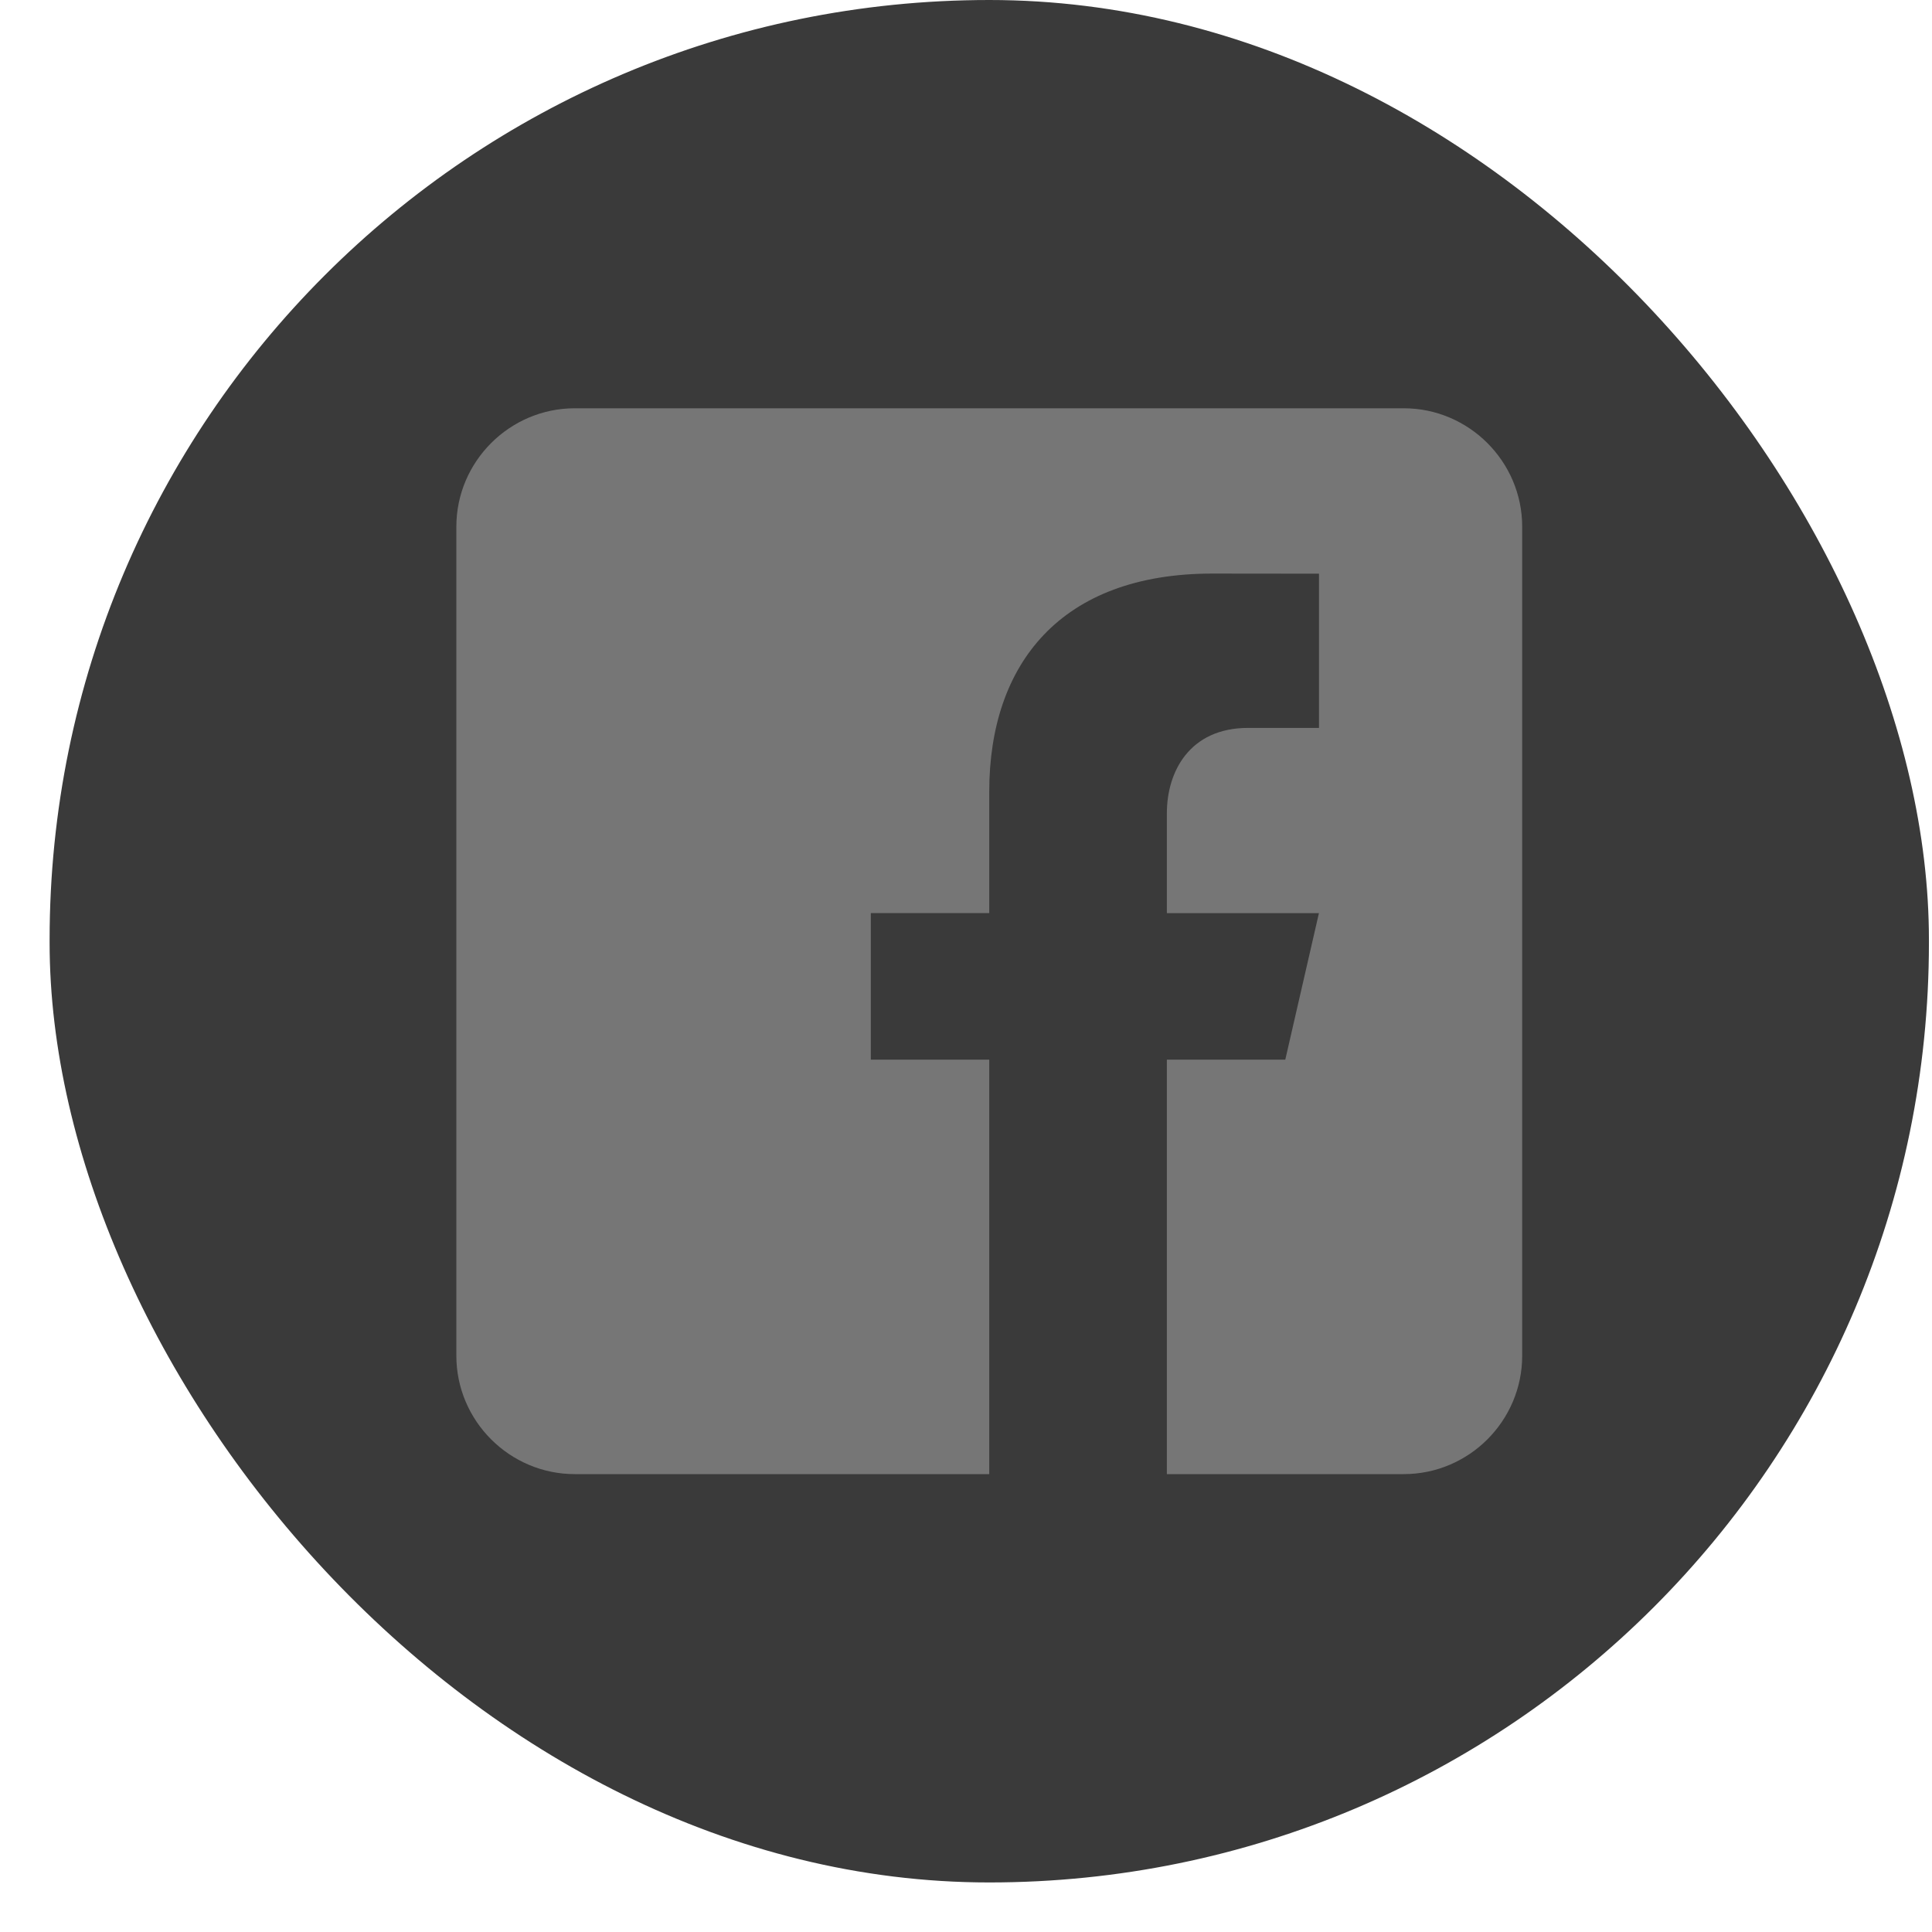
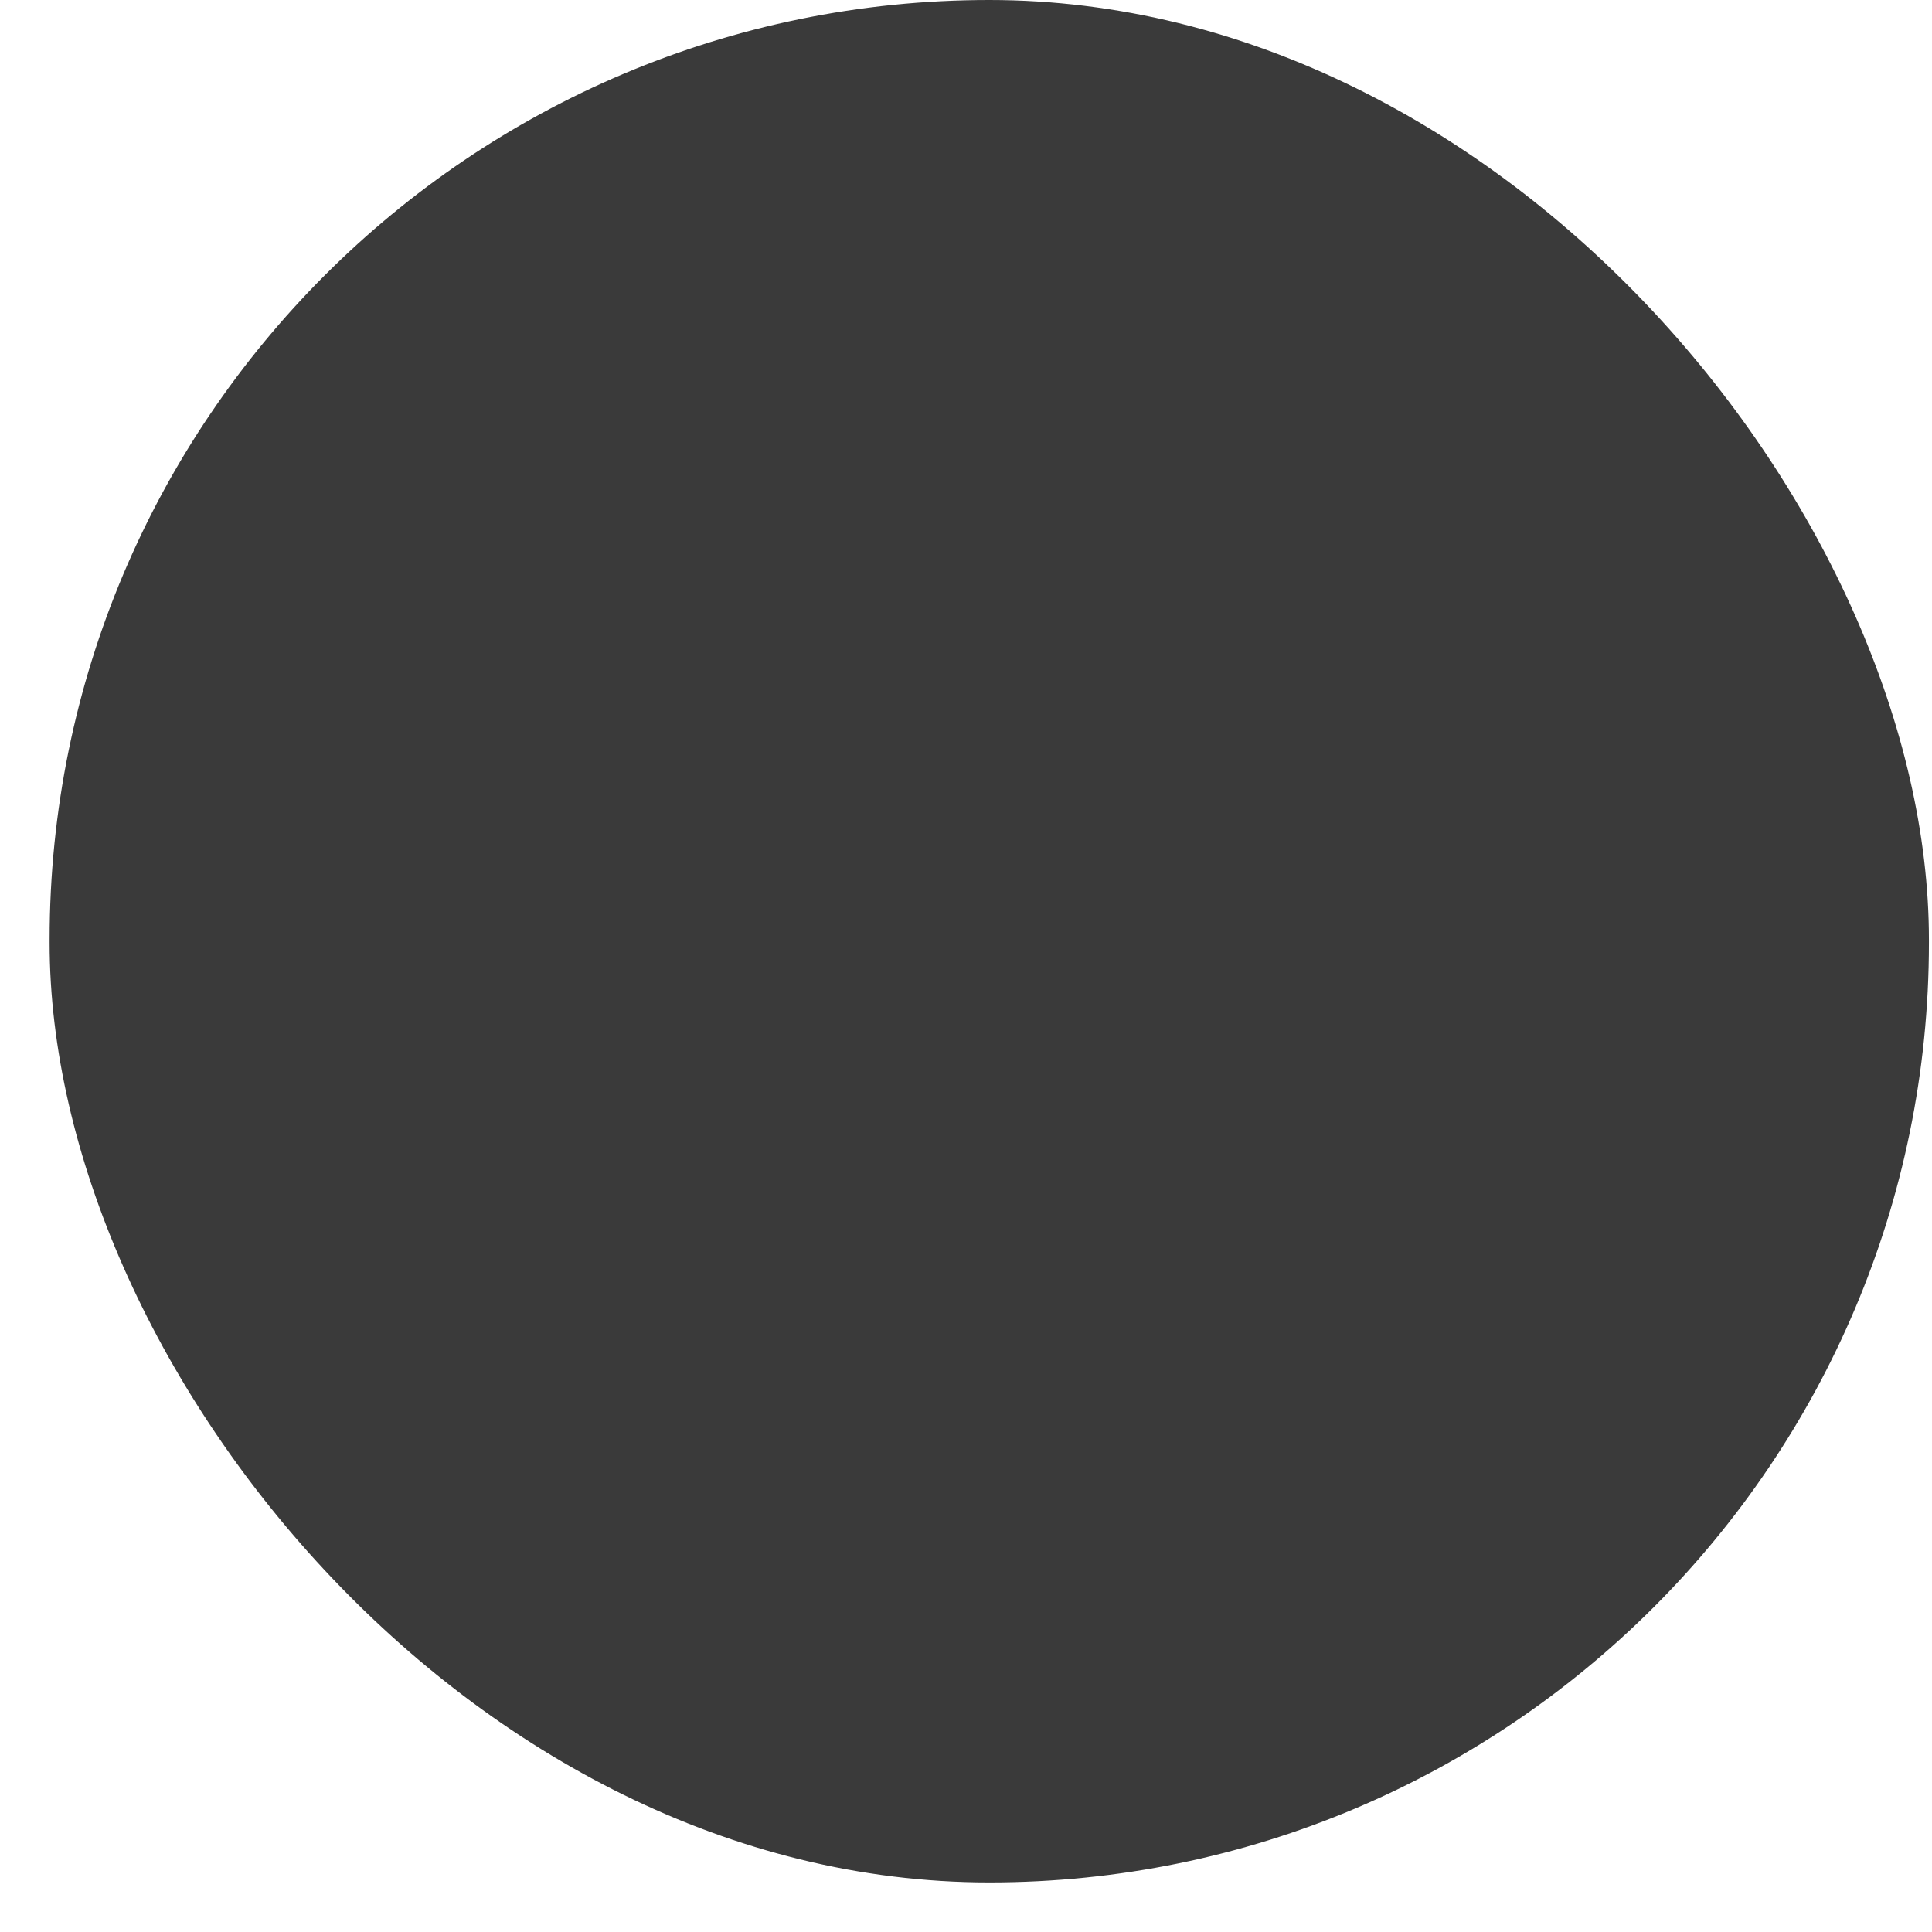
<svg xmlns="http://www.w3.org/2000/svg" width="34" height="34" viewBox="0 0 34 34" fill="none">
  <rect x="0.873" width="33.073" height="33.128" rx="16.537" fill="#3A3A3A" />
-   <path d="M24.704 7.185H10.115C8.969 7.185 8.031 8.123 8.031 9.269V23.858C8.031 25.006 8.969 25.942 10.115 25.942H17.409V18.648H15.325V16.069H17.409V13.933C17.409 11.678 18.672 10.094 21.334 10.094L23.212 10.096V12.81H21.965C20.929 12.81 20.535 13.588 20.535 14.309V16.07H23.211L22.619 18.648H20.535V25.942H24.704C25.85 25.942 26.788 25.006 26.788 23.858V9.269C26.788 8.123 25.85 7.185 24.704 7.185Z" fill="#767676" />
</svg>